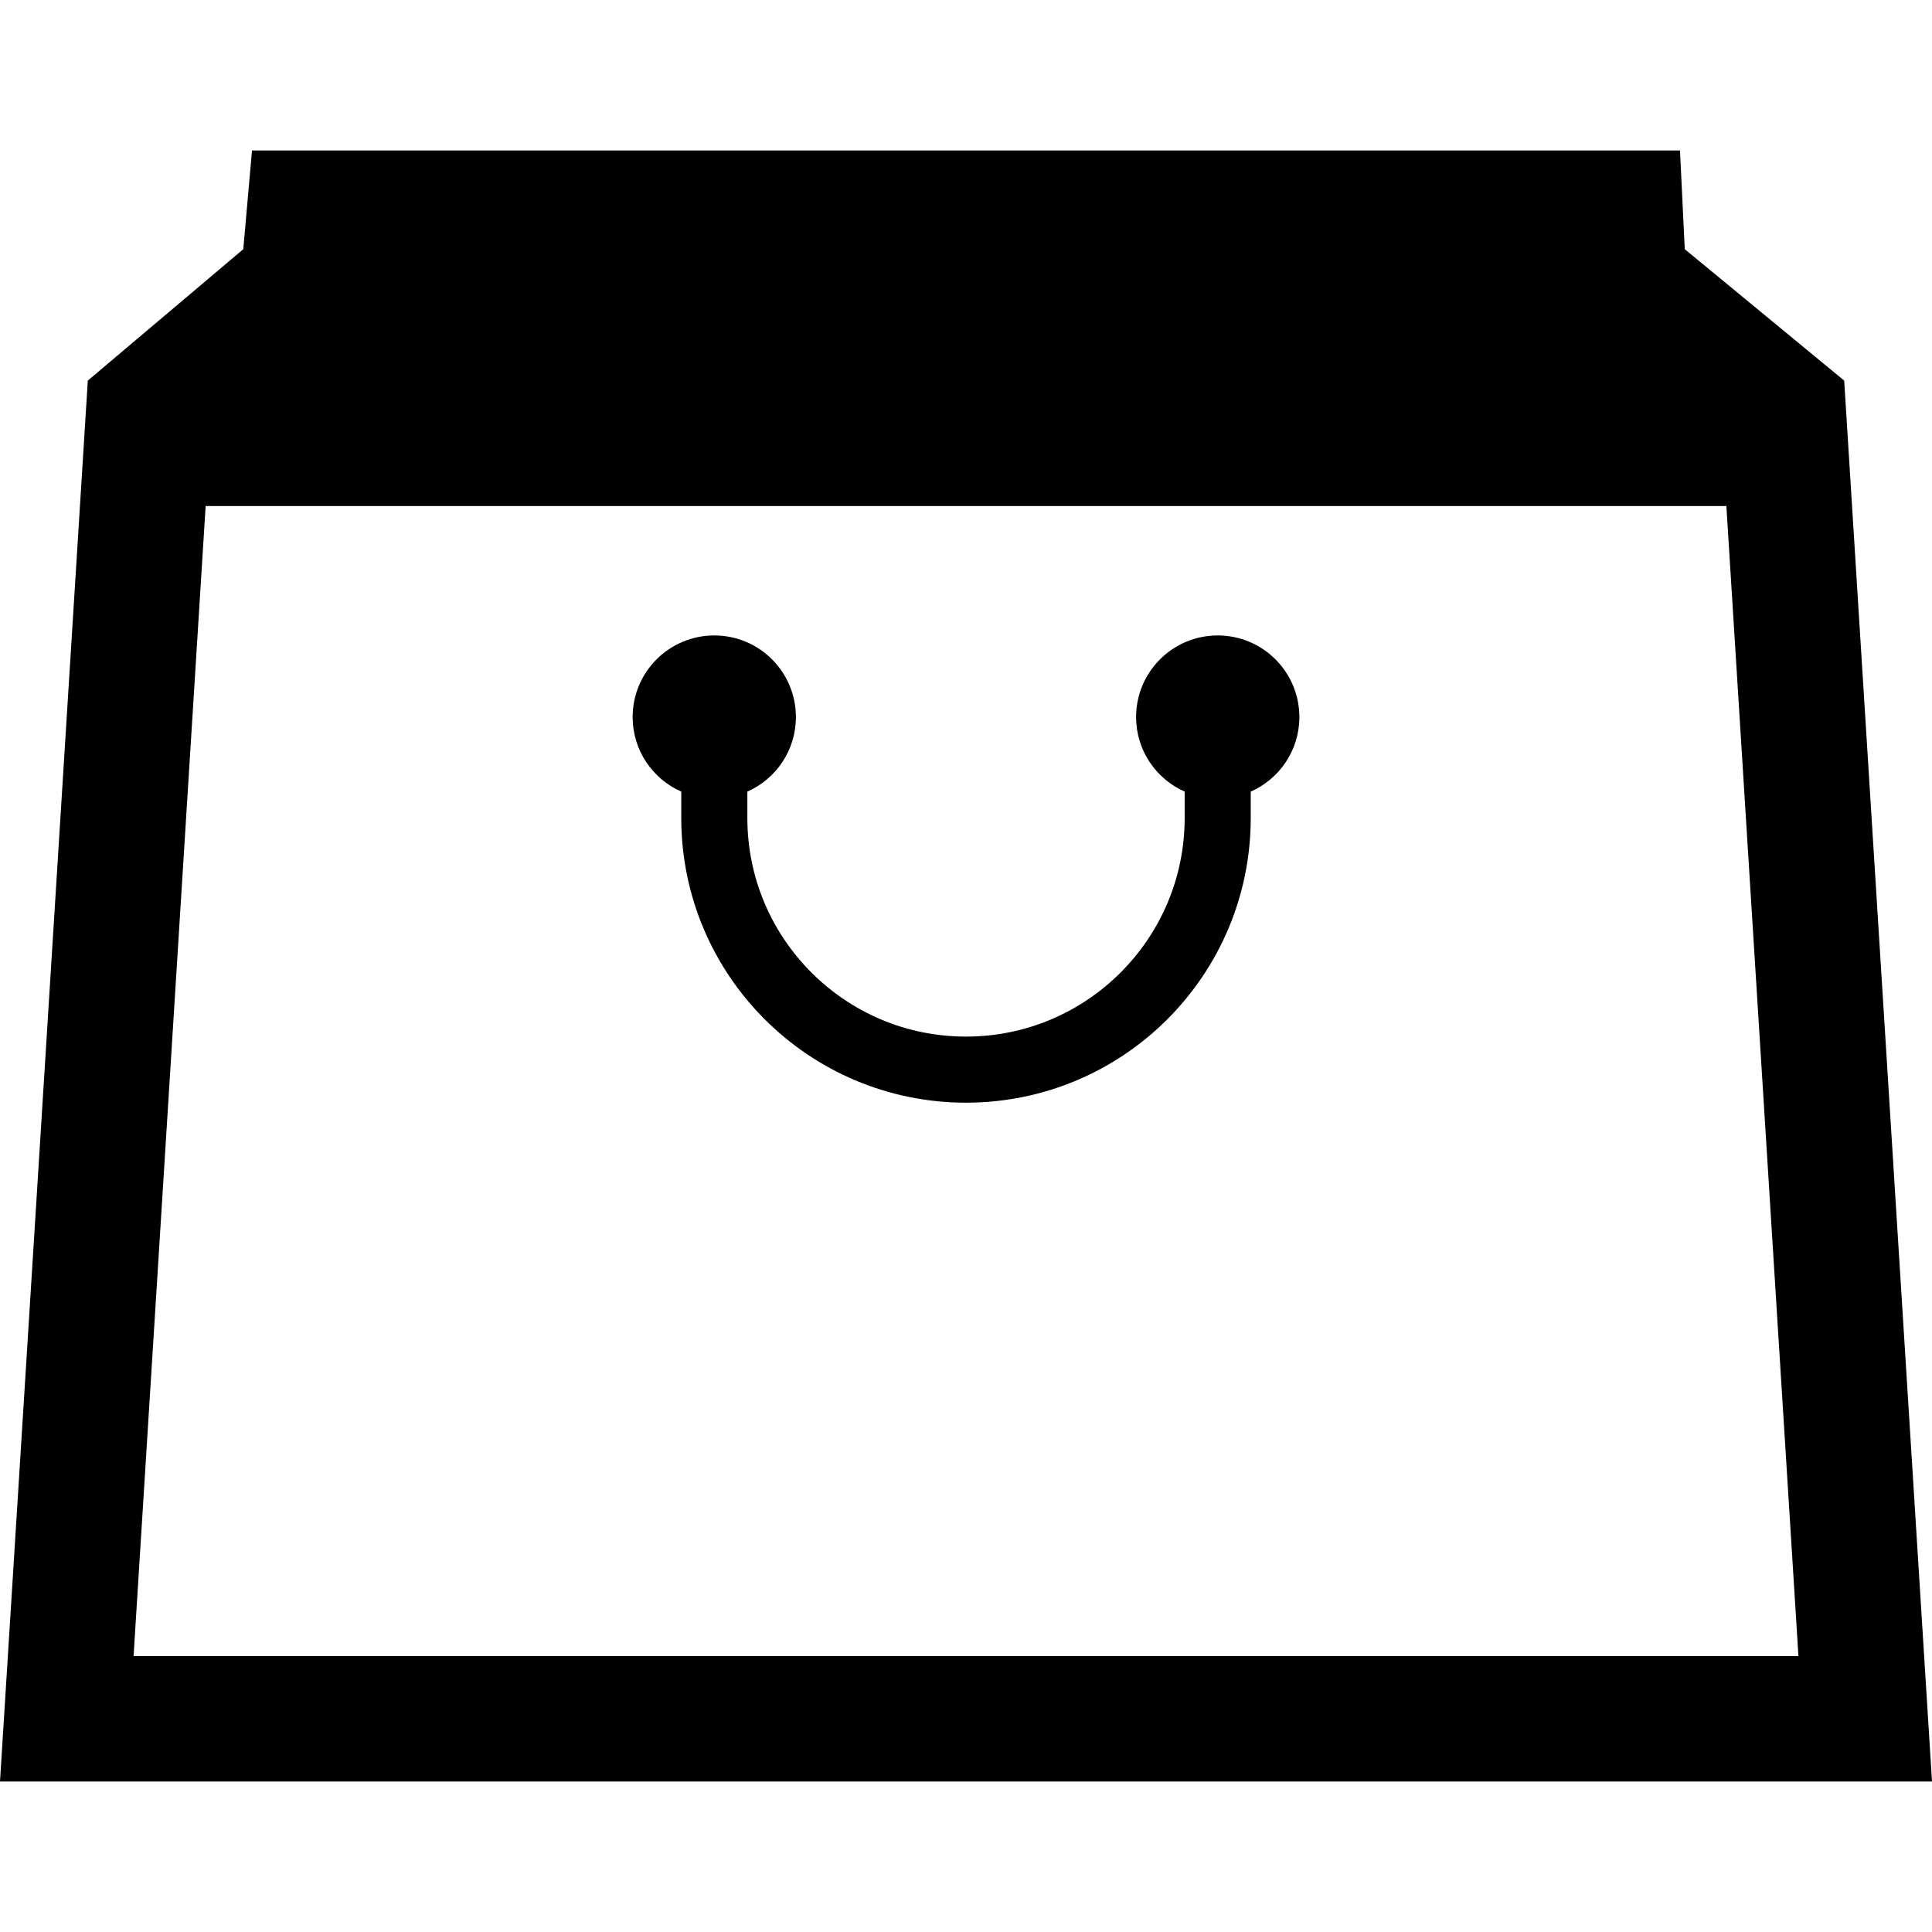
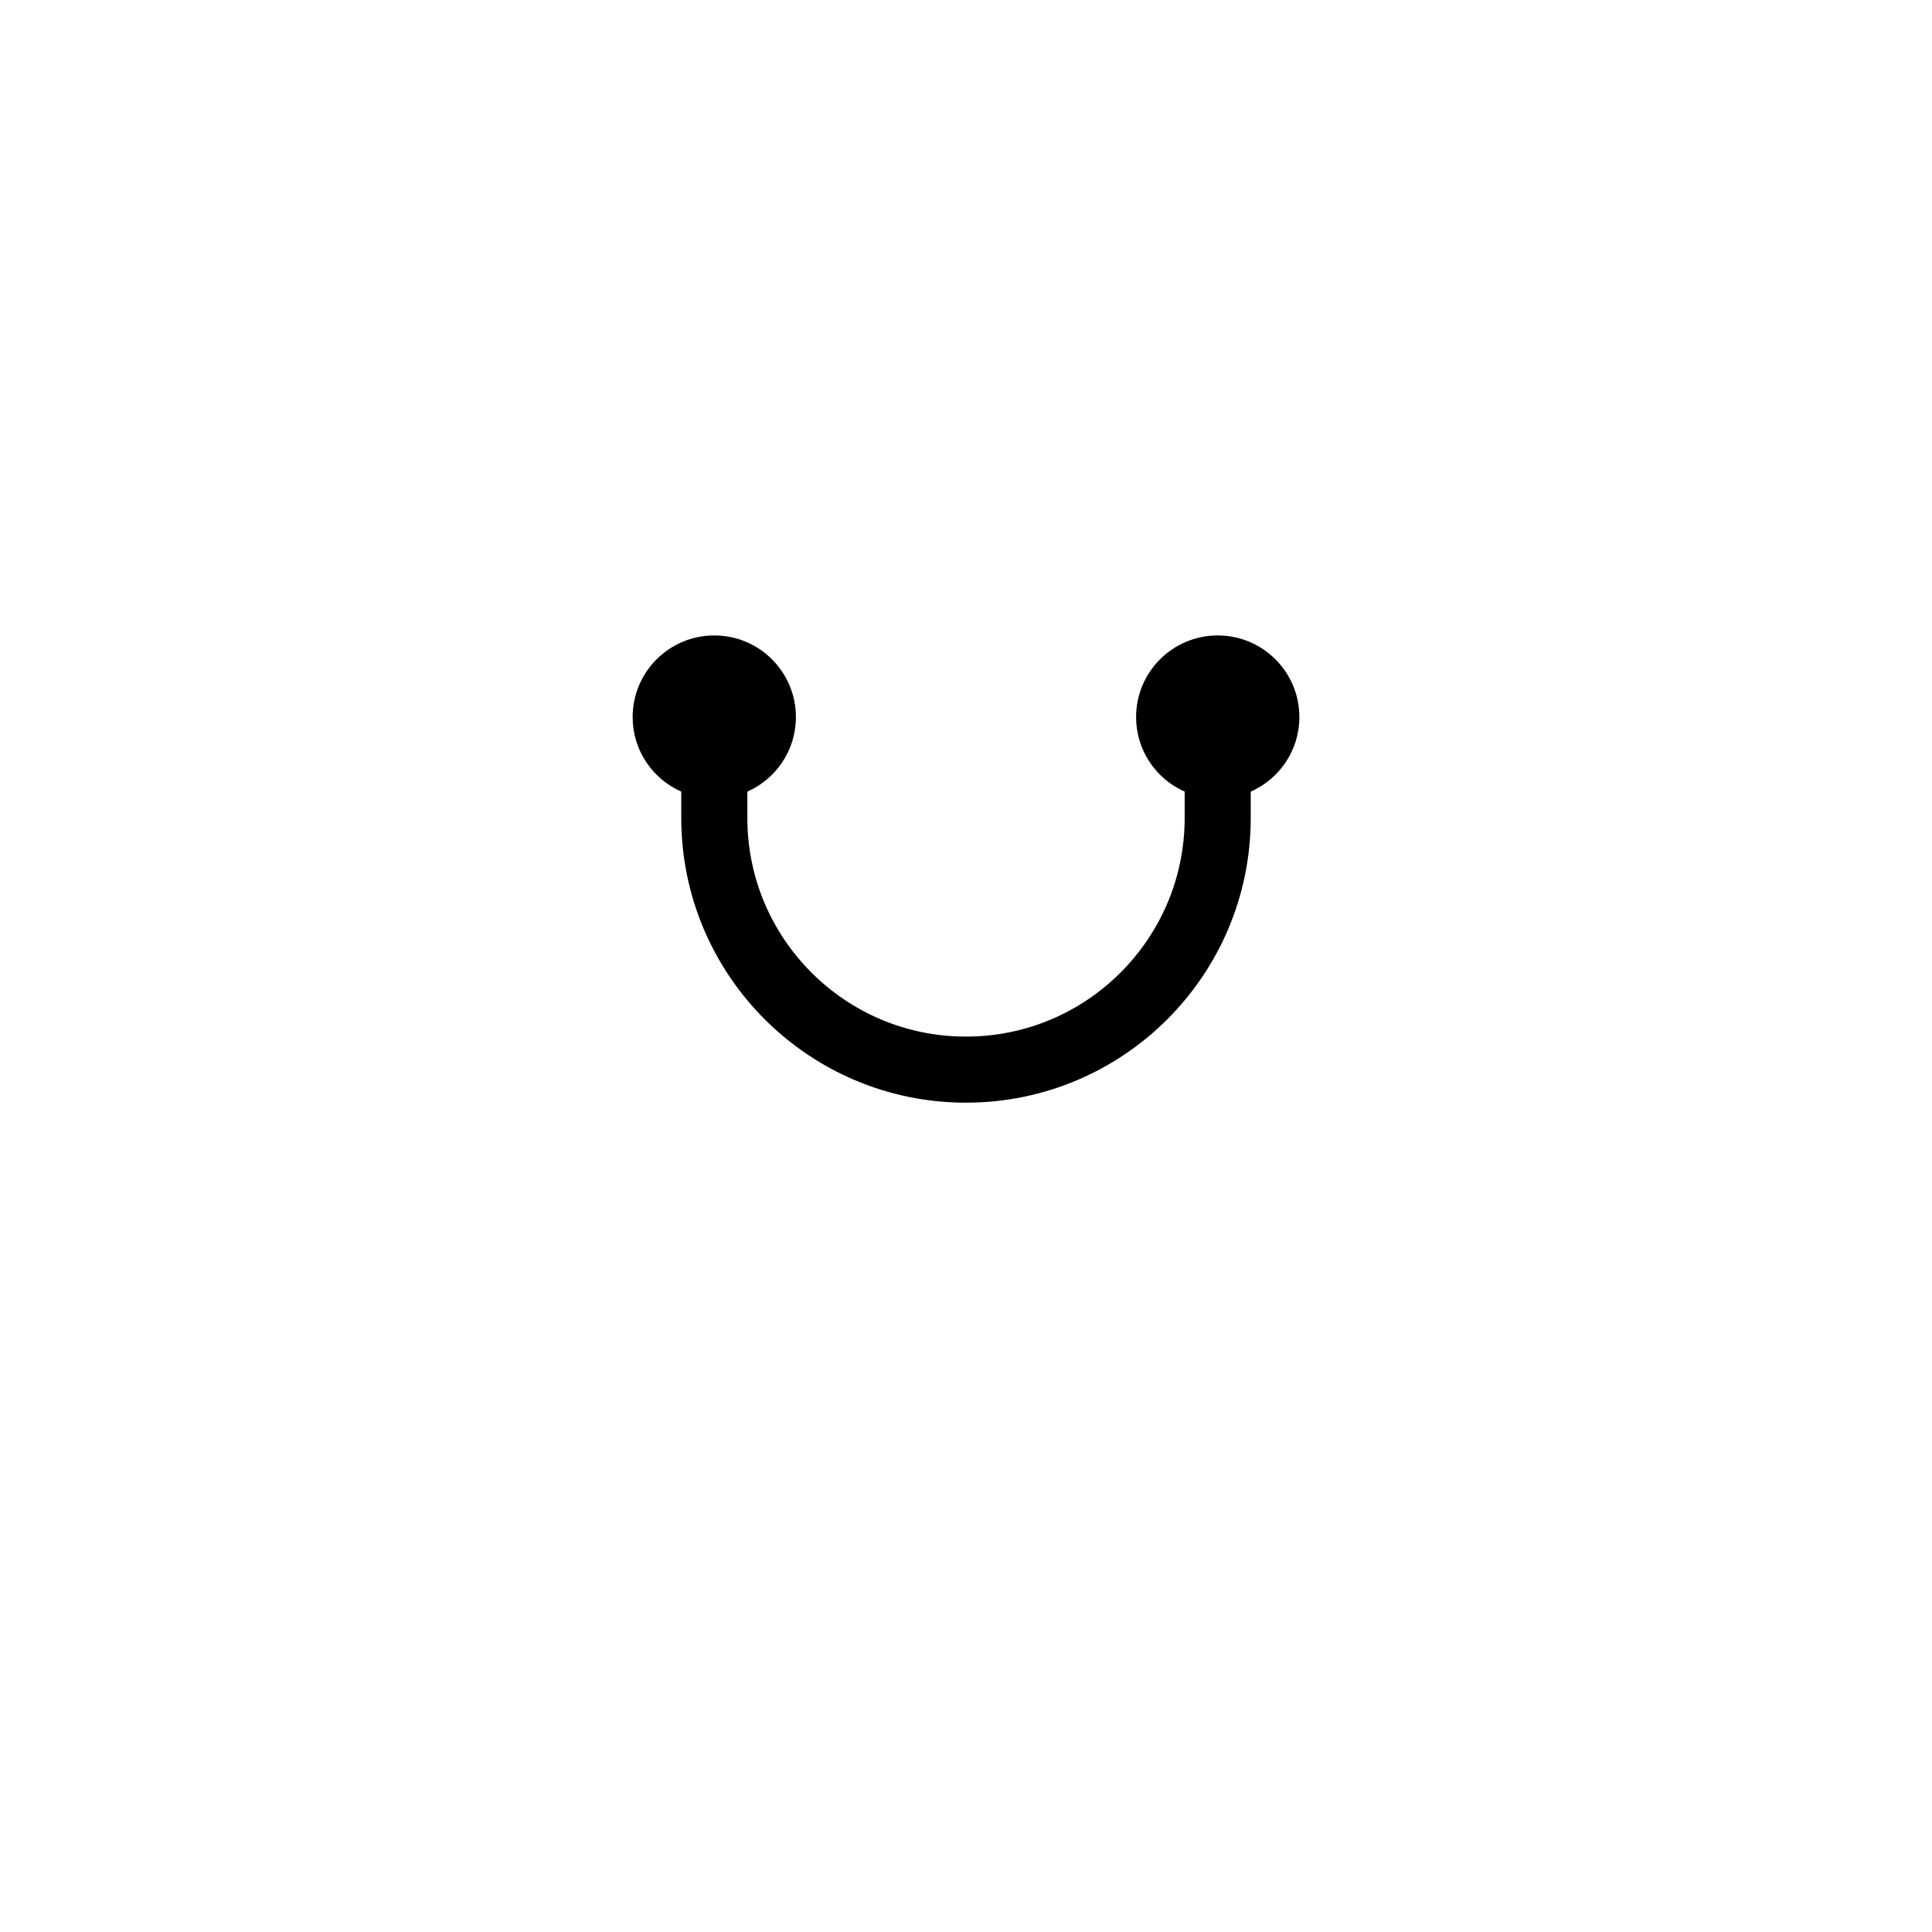
<svg xmlns="http://www.w3.org/2000/svg" height="800px" width="800px" version="1.1" id="_x32_" viewBox="0 0 512 512" xml:space="preserve">
  <style type="text/css">
	.st0{fill:#000000;}
</style>
  <g>
    <path class="st0" d="M322.708,168.399c-11.948,0-21.631,9.684-21.631,21.632c0,8.839,5.3,16.395,12.873,19.756   c0,6.835,0,3.215,0,6.964c-0.008,16.039-6.477,30.455-16.972,40.974c-10.511,10.504-24.951,16.981-40.982,16.981   c-16.022,0-30.462-6.477-40.966-16.981c-10.502-10.519-16.972-24.935-16.972-40.974v-6.964c7.574-3.36,12.866-10.916,12.866-19.756   c0-11.948-9.676-21.632-21.623-21.632c-11.956,0-21.64,9.684-21.64,21.632c0,8.847,5.3,16.395,12.882,19.756v6.964   c0.008,41.688,33.782,75.454,75.454,75.47c41.688-0.008,75.462-33.782,75.462-75.47c0-3.749,0-0.13,0-6.956   c7.582-3.36,12.89-10.917,12.89-19.764C344.348,178.083,334.656,168.399,322.708,168.399z" />
-     <path class="st0" d="M488.729,100.86l-42.248-34.822l-1.266-26.152H66.786l-2.313,26.152L23.271,100.86L0,472.114h512   L488.729,100.86z M35.398,438.868l19.099-304.762h403.007l19.098,304.762H35.398z" />
  </g>
</svg>